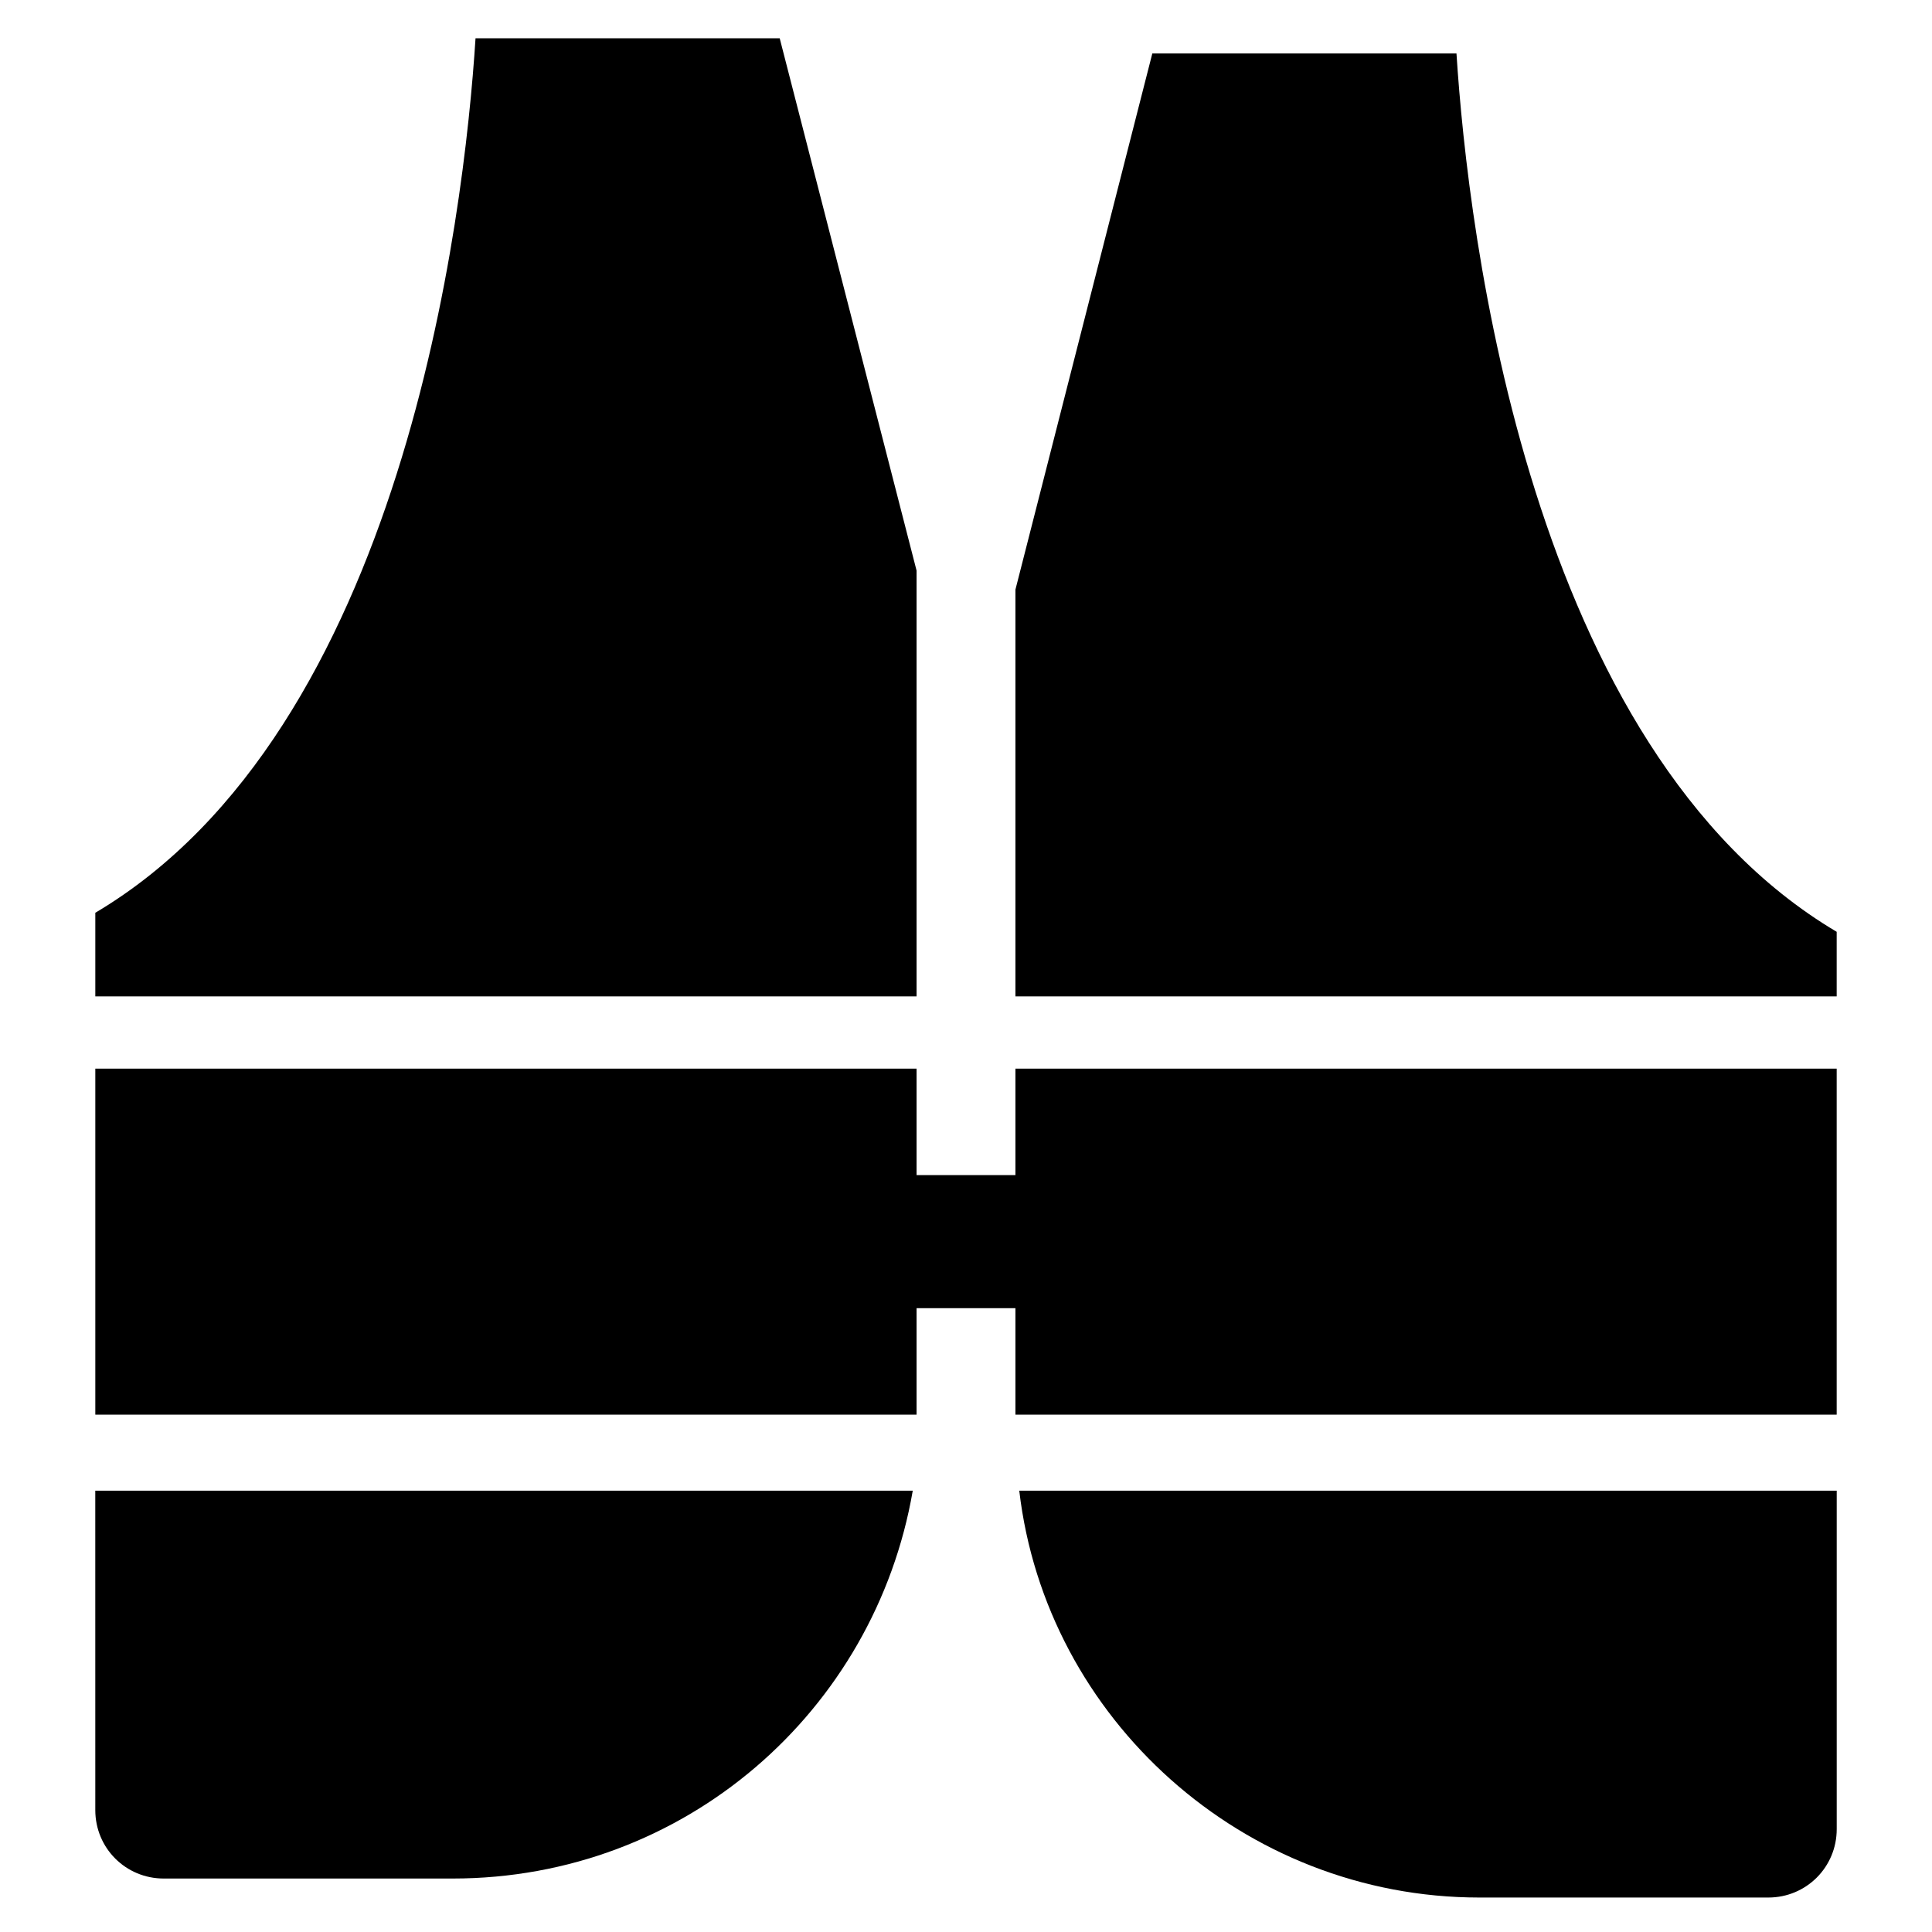
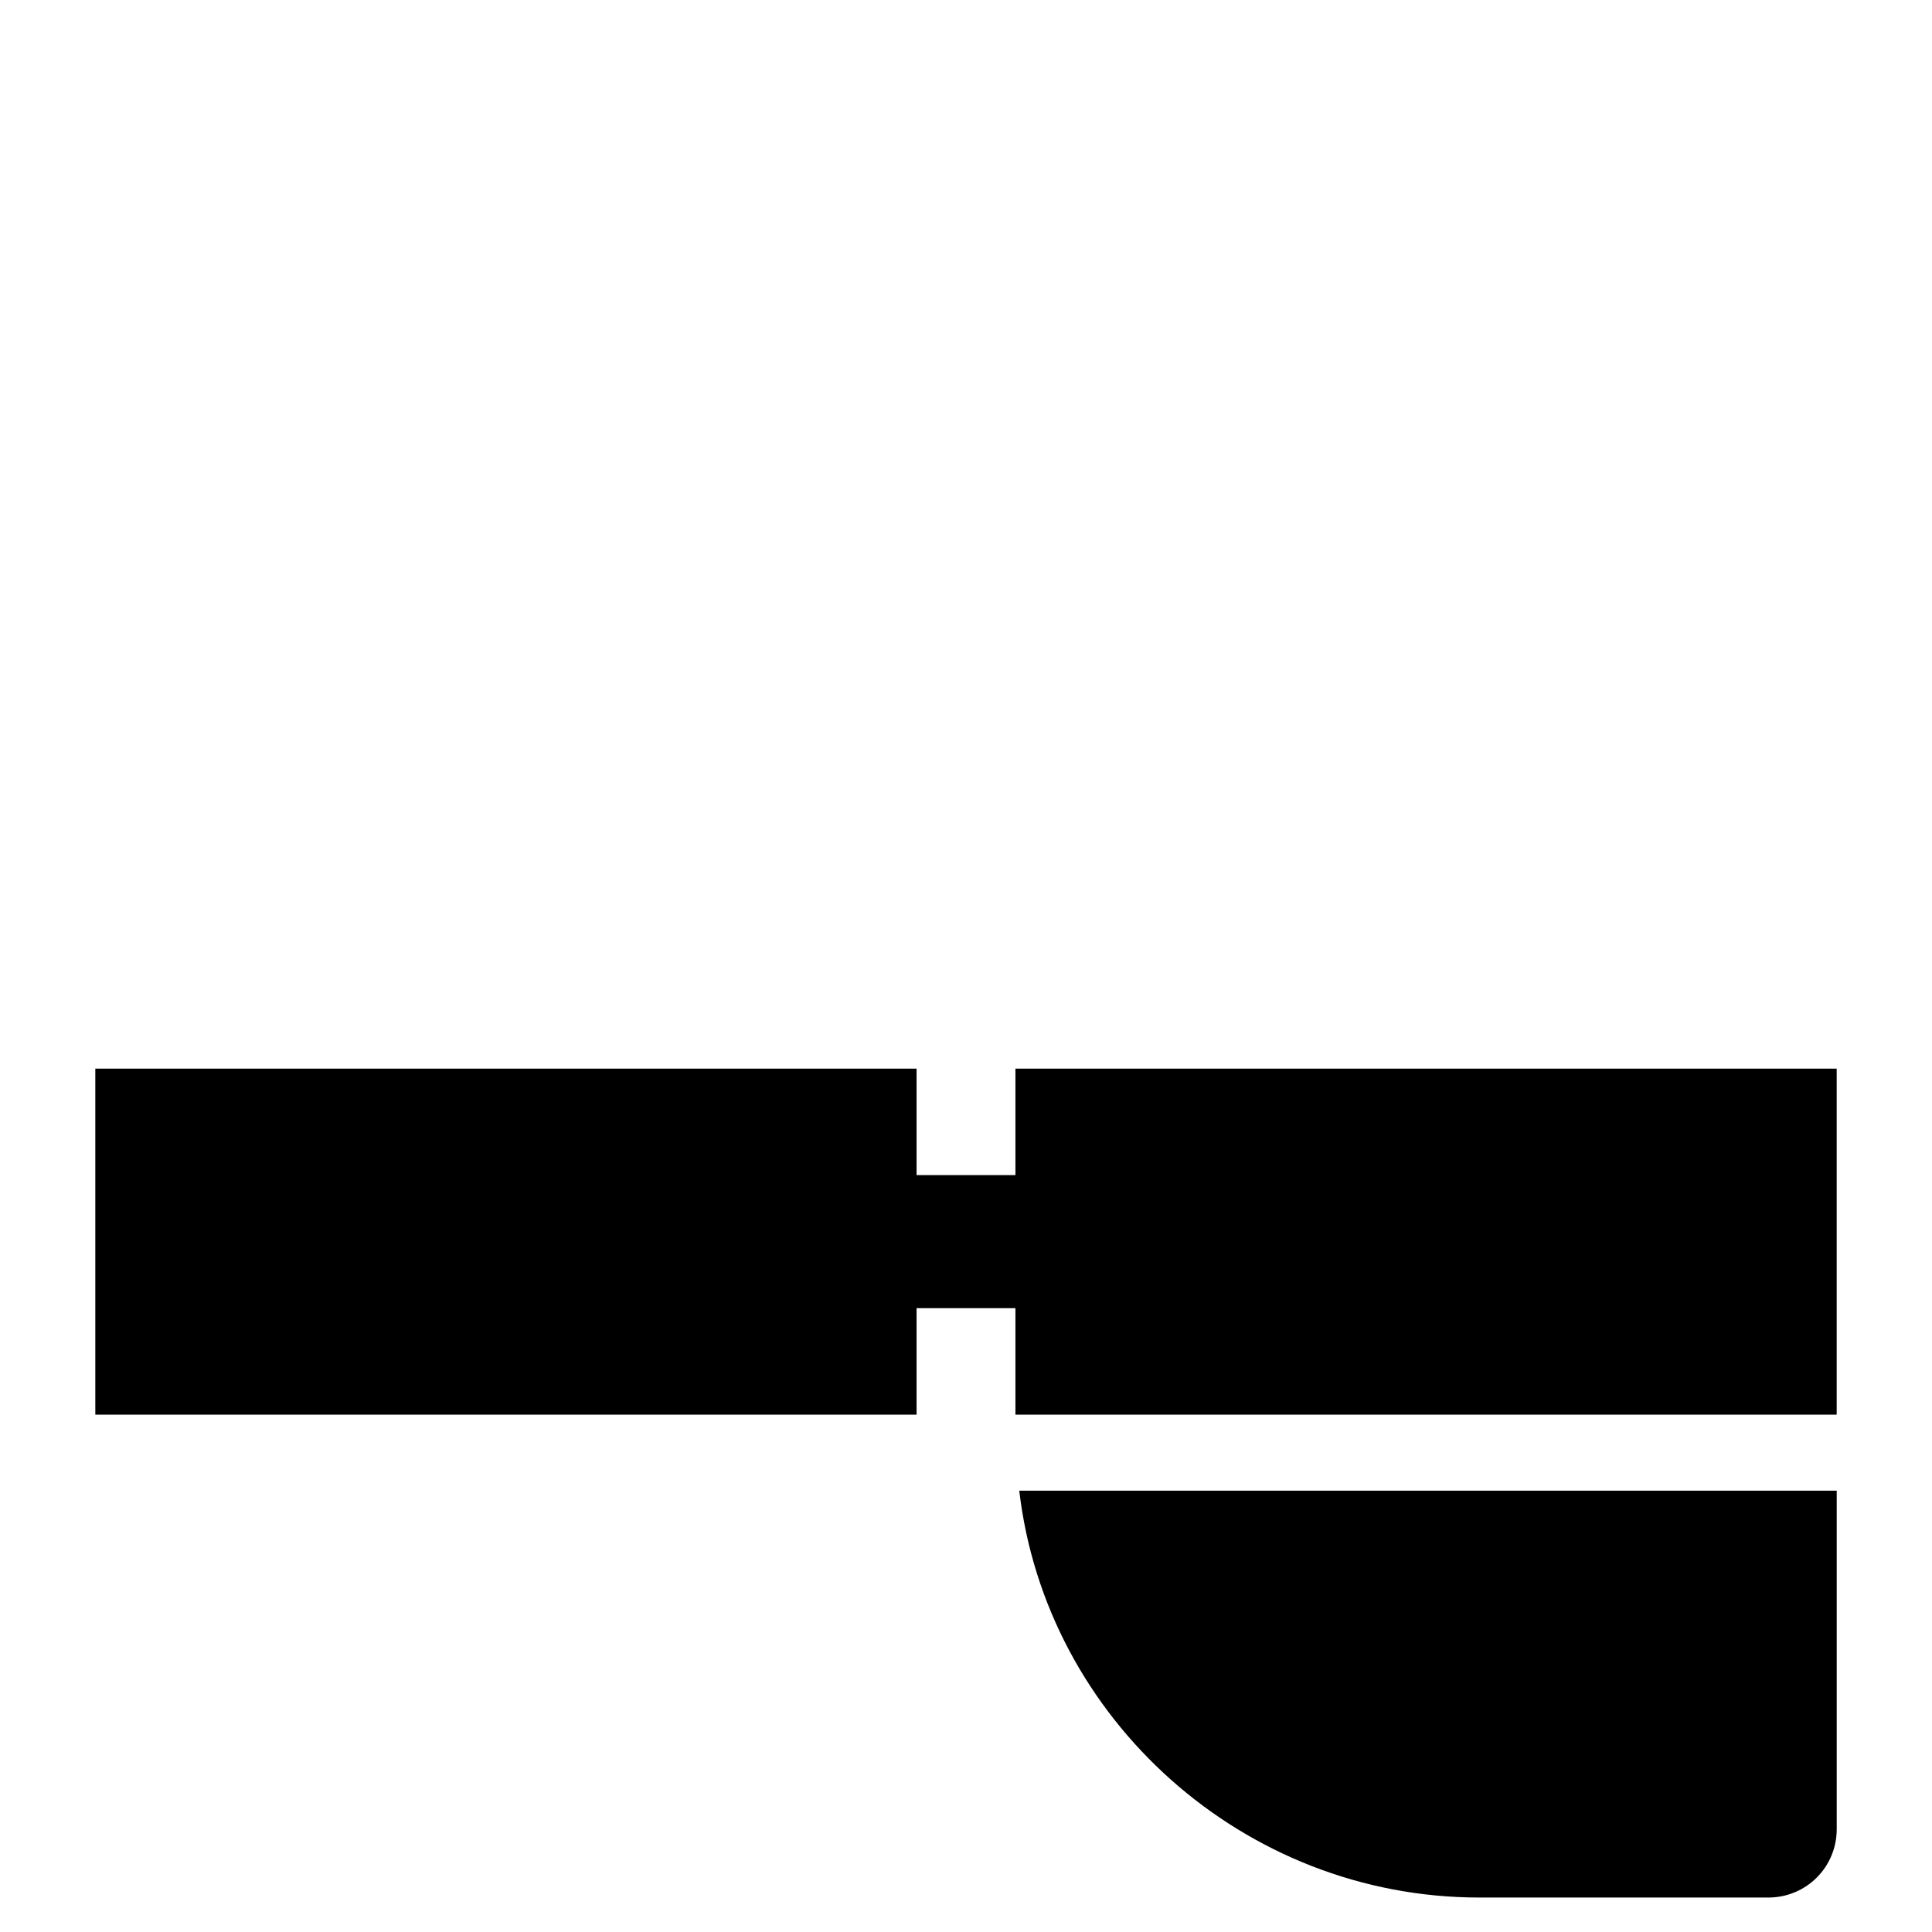
<svg xmlns="http://www.w3.org/2000/svg" fill="#000000" width="800px" height="800px" version="1.1" viewBox="144 144 512 512">
  <g>
-     <path d="m630.74 390.93v17.129h-217.64v-107.81l36.273-142.07h80.609c3.023 47.355 19.145 184.39 100.76 232.76z" />
    <path d="m414.11 539.05h216.64v89.68c0 10.078-8.062 18.137-18.137 18.137h-76.578c-62.473-0.004-114.87-47.359-121.92-107.82z" />
-     <path d="m169.25 539.05h216.64c-10.078 58.441-60.457 102.78-121.92 102.78h-76.578c-10.078 0-18.137-8.062-18.137-18.137z" />
-     <path d="m386.9 295.21v112.85h-217.64v-22.168c81.617-48.367 97.738-184.39 100.76-231.75h80.609z" />
    <path d="m413.1 427.2v28.215h-26.199v-28.215h-217.64v91.695h217.64v-28.215h26.199v28.215h217.64v-91.695z" />
  </g>
</svg>